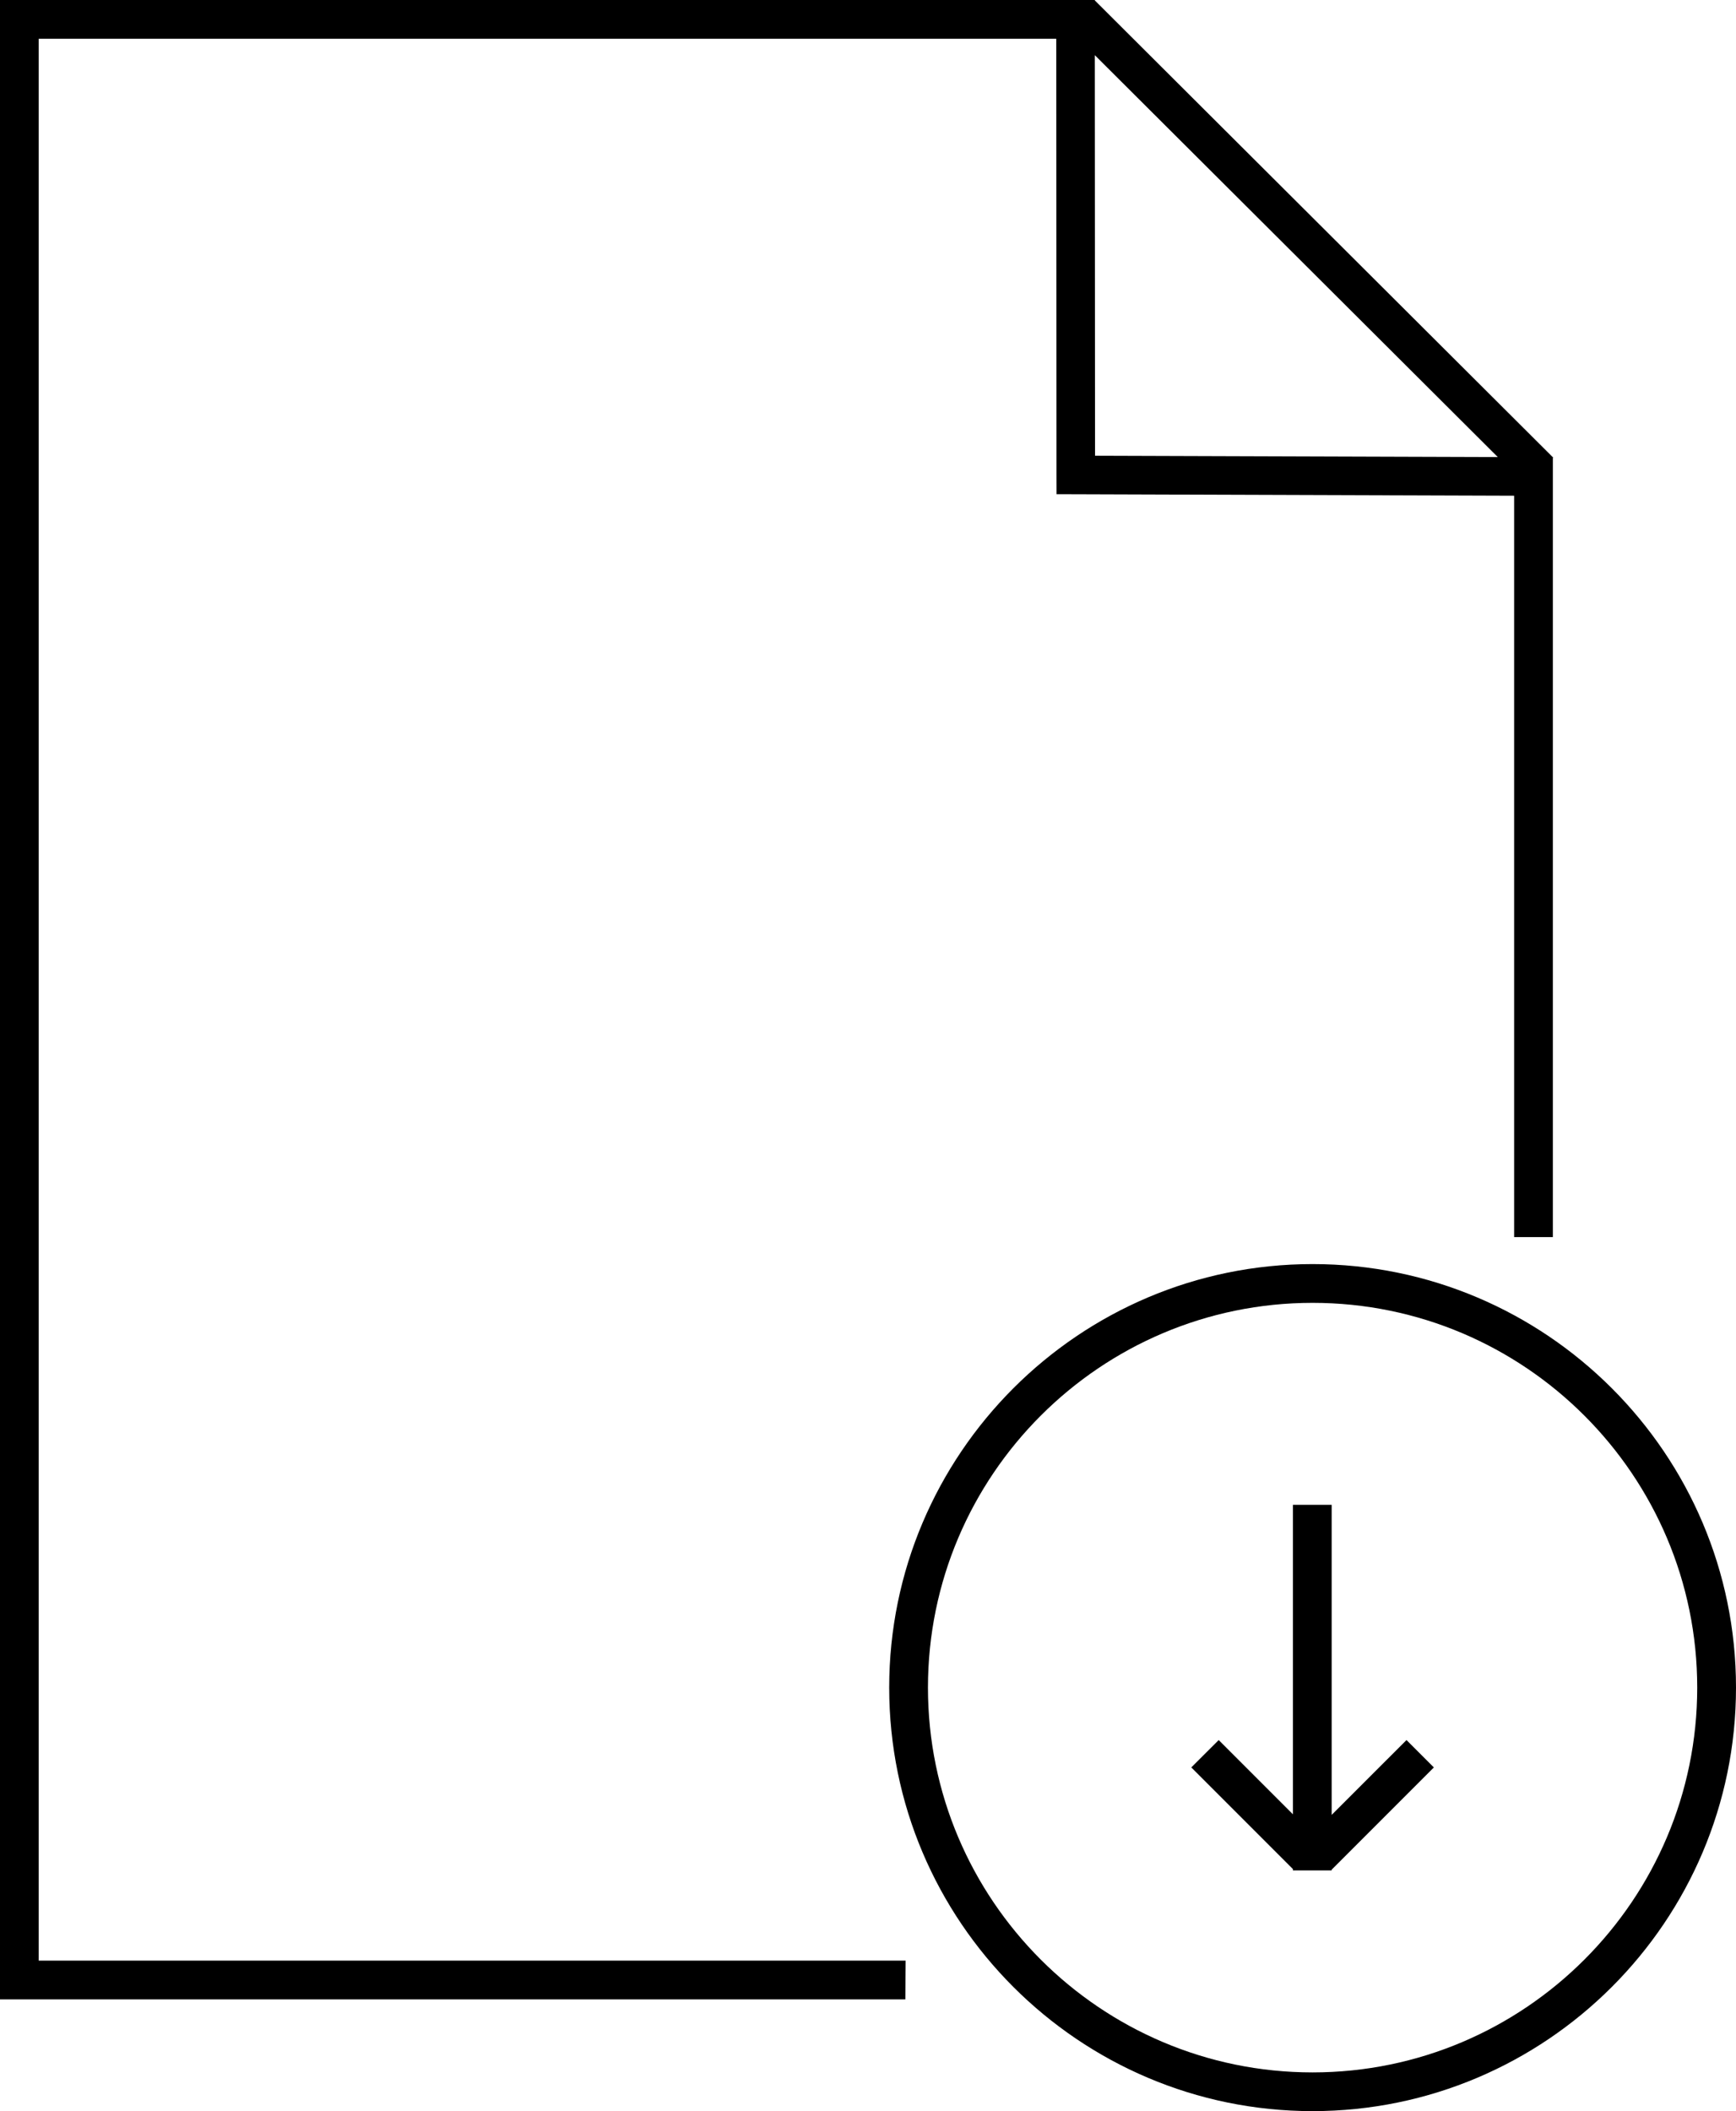
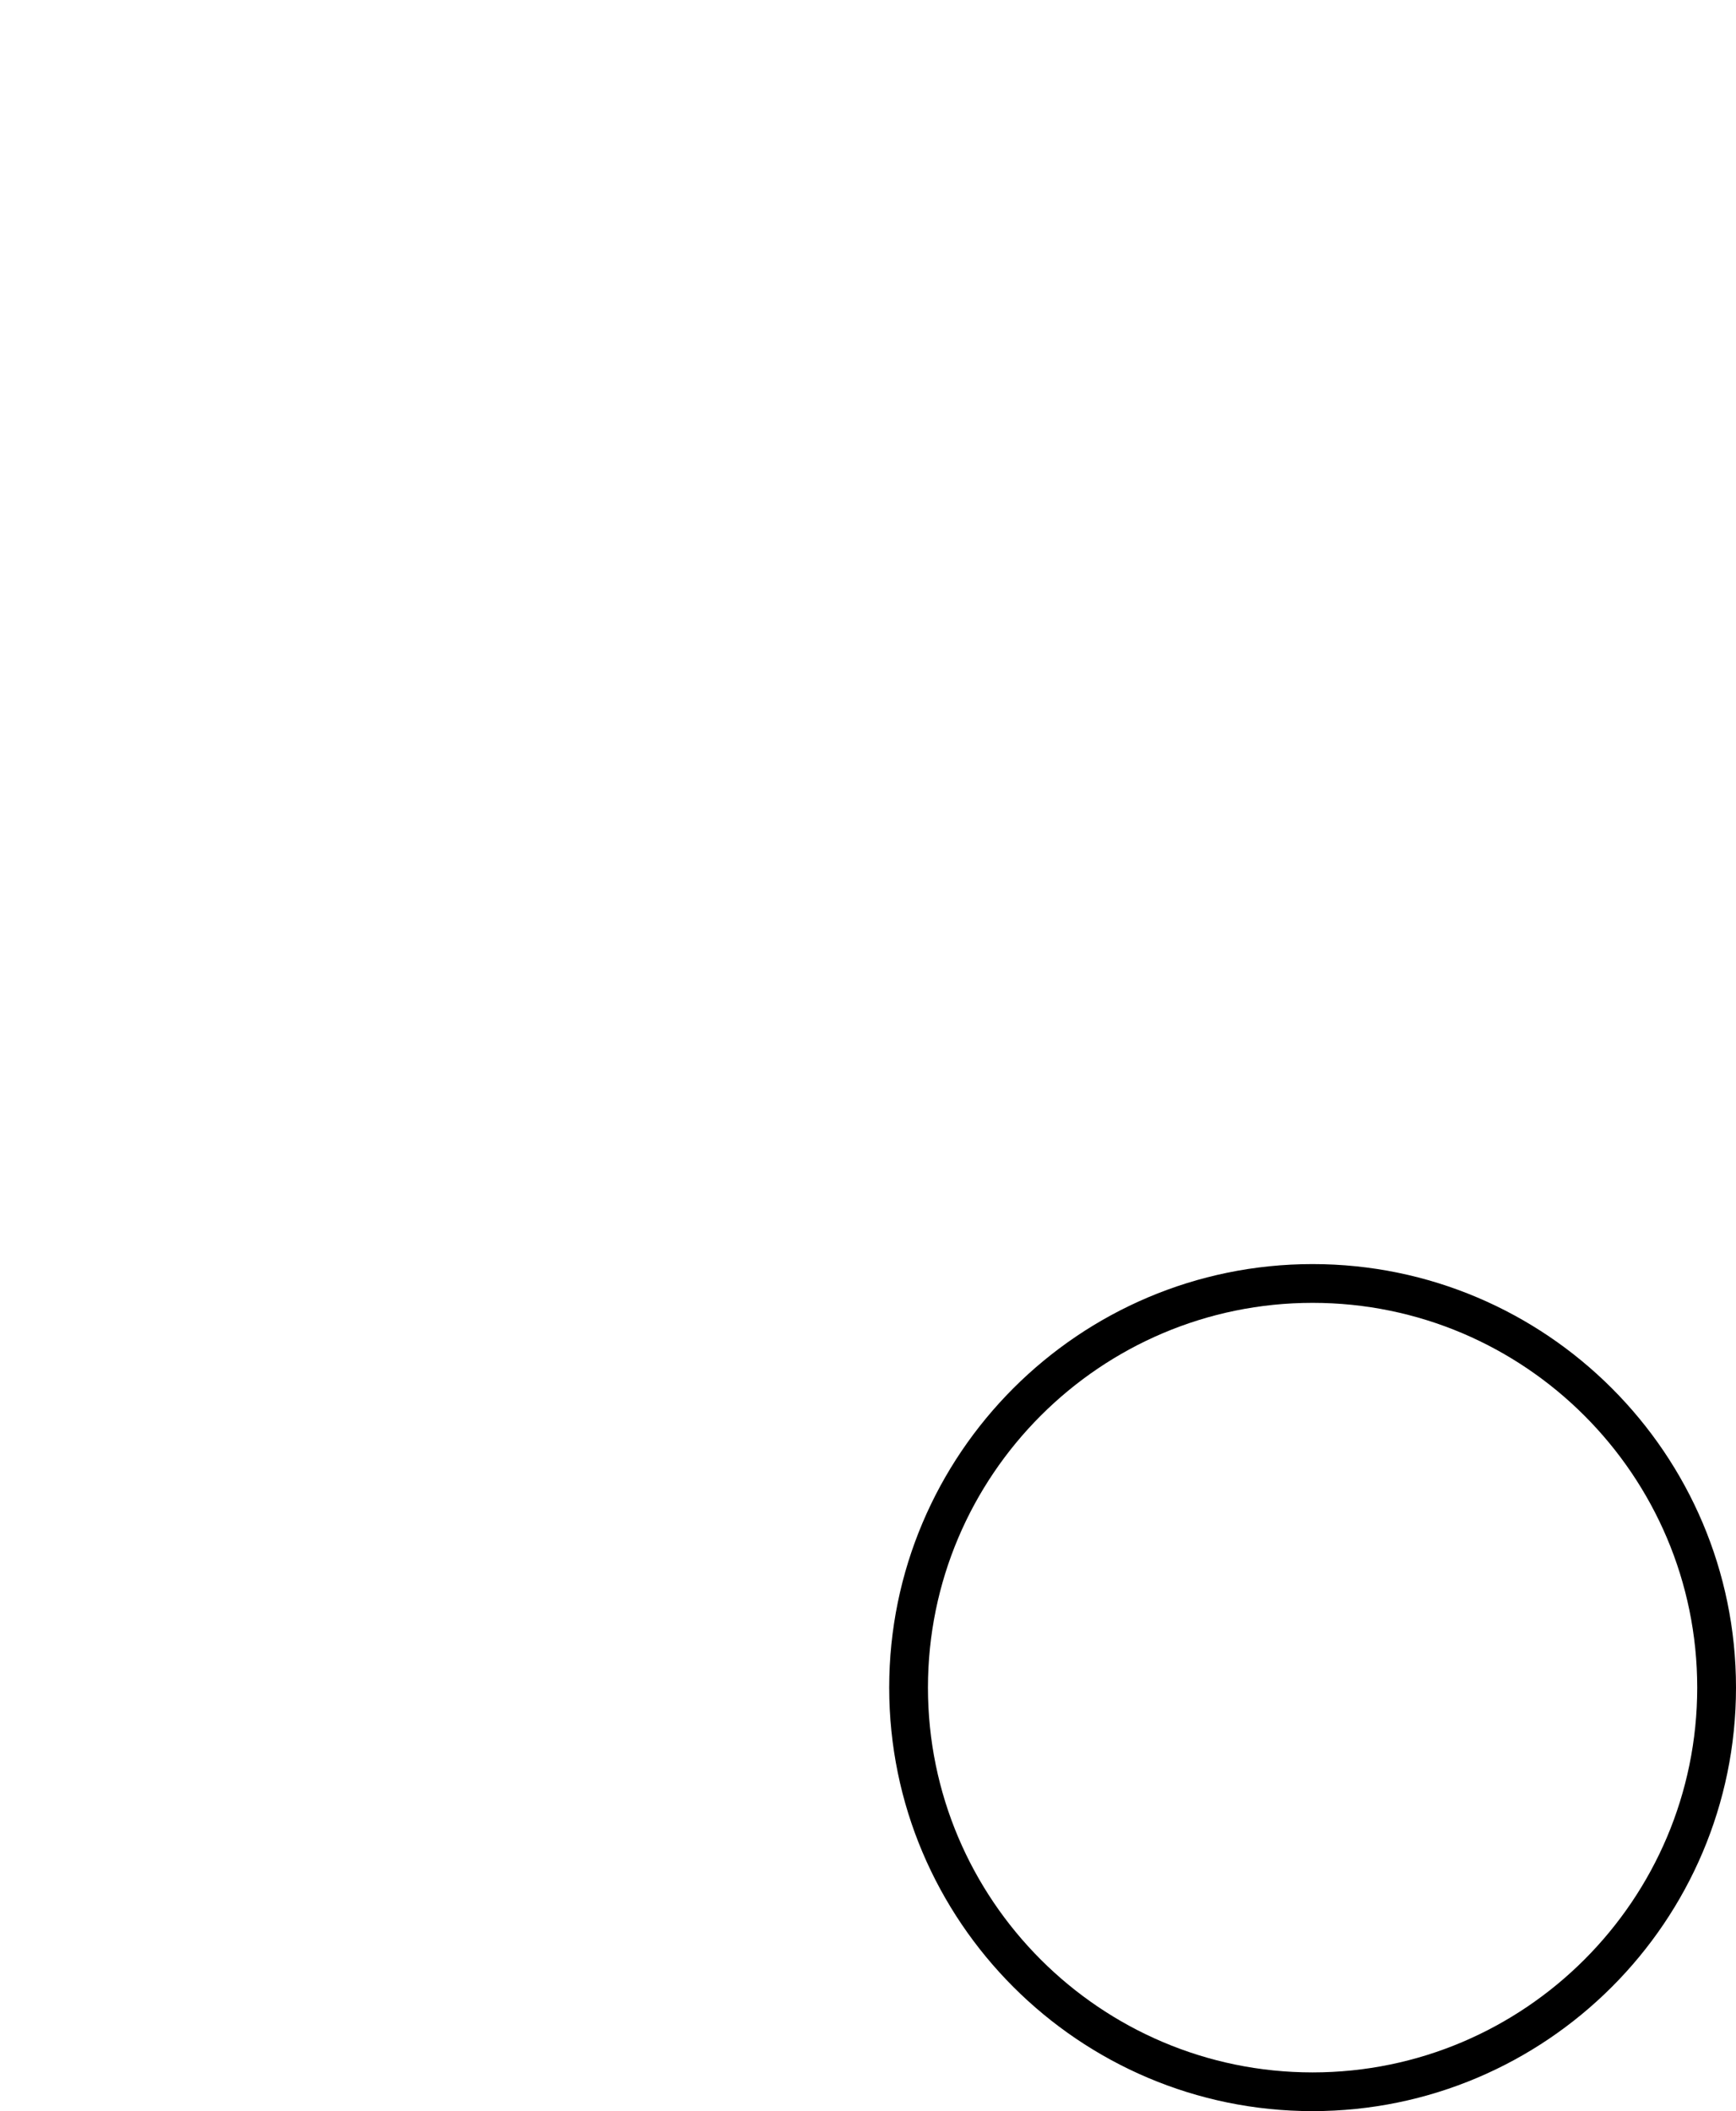
<svg xmlns="http://www.w3.org/2000/svg" id="Ebene_2" data-name="Ebene 2" viewBox="0 0 73.101 88.867">
  <defs>
    <style>
      .cls-1 {
        stroke-width: 0px;
      }
    </style>
  </defs>
  <g id="Ebene_1-2" data-name="Ebene 1">
    <g>
-       <path class="cls-1" d="M1.63,1.631h42.848l.008,18.362.002.81.811.002,18.459.062v31.208h1.631V19.276l.014-.014L46.104.02l-.003.003v-.023H0v84.164h38.123l.012-1.633H1.63V1.631ZM63.07,19.24l-16.959-.056-.01-16.862,16.969,16.918Z" />
      <path class="cls-1" d="M55.271,53.211c-9.83,0-17.828,7.998-17.828,17.828s7.998,17.828,17.828,17.828c9.832,0,17.83-7.998,17.83-17.828s-7.998-17.828-17.83-17.828ZM55.271,87.237c-8.931,0-16.196-7.268-16.196-16.197,0-8.932,7.266-16.197,16.196-16.197,8.932,0,16.197,7.266,16.197,16.197,0,8.929-7.266,16.197-16.197,16.197Z" />
-       <polygon class="cls-1" points="59.226 73.247 56.075 76.397 56.075 63.344 54.443 63.344 54.443 76.372 51.318 73.247 50.164 74.399 54.443 78.678 54.443 78.735 56.075 78.735 56.075 78.702 60.378 74.399 59.226 73.247" />
    </g>
  </g>
</svg>